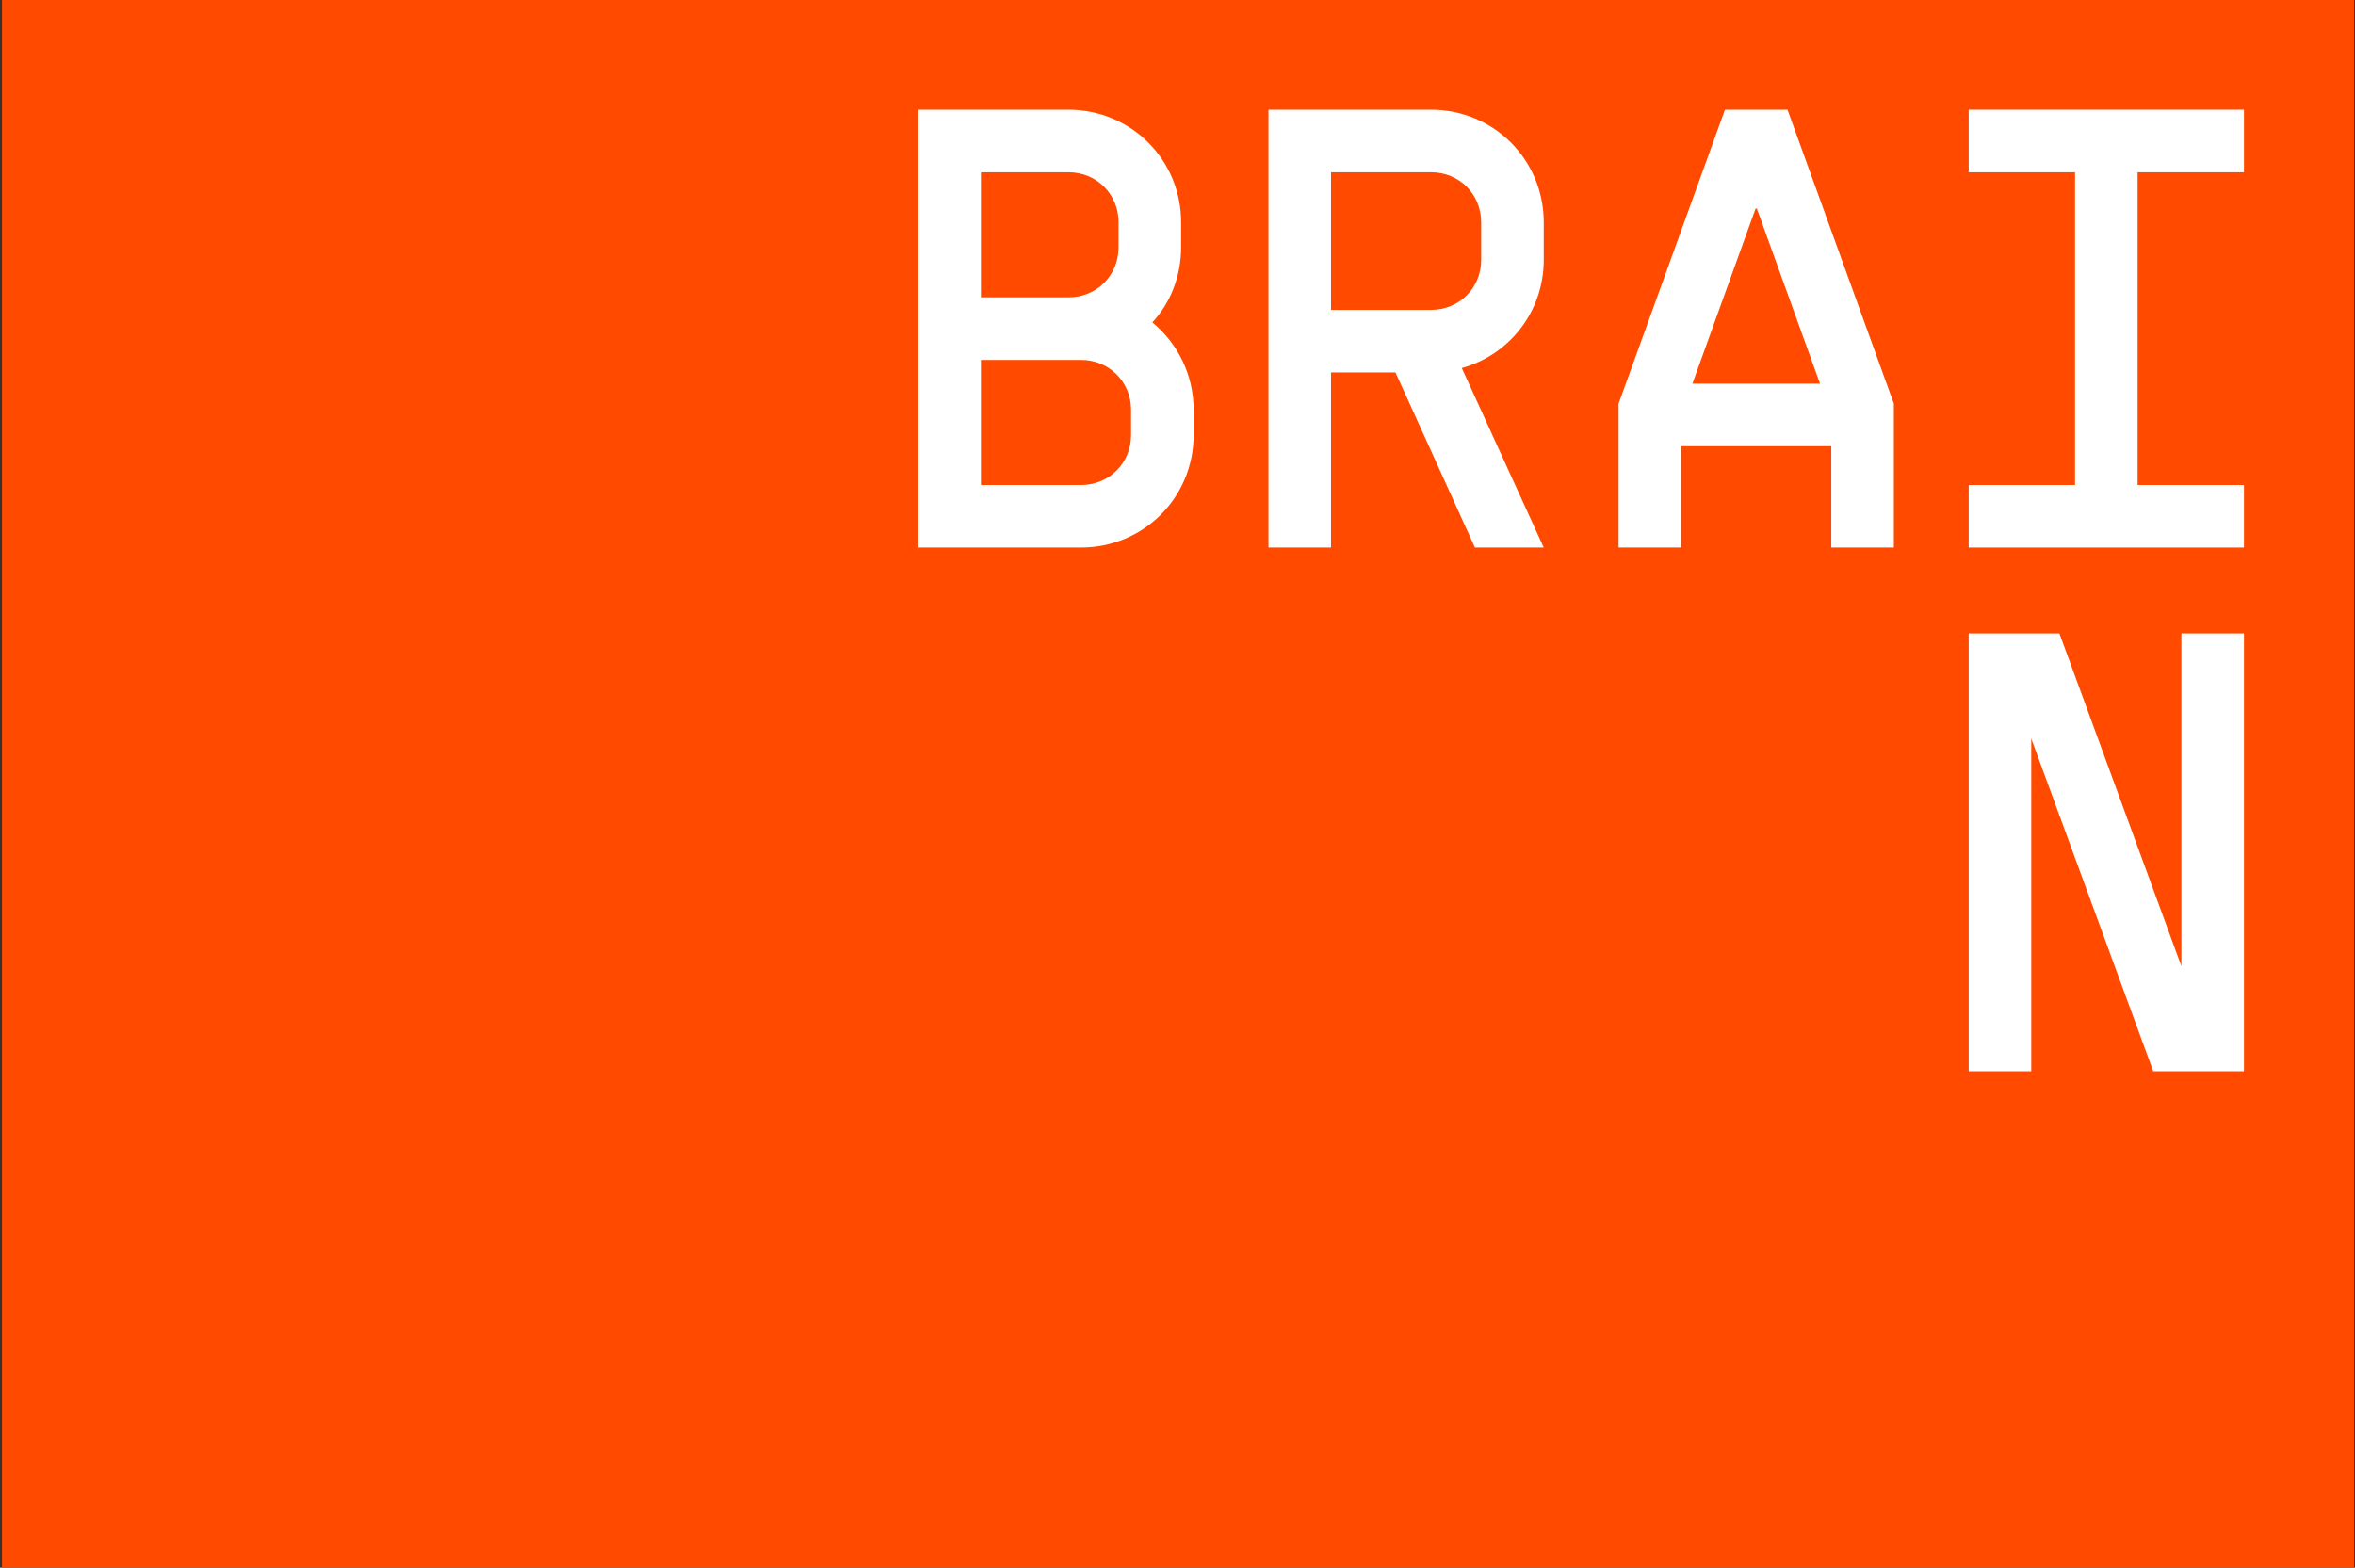
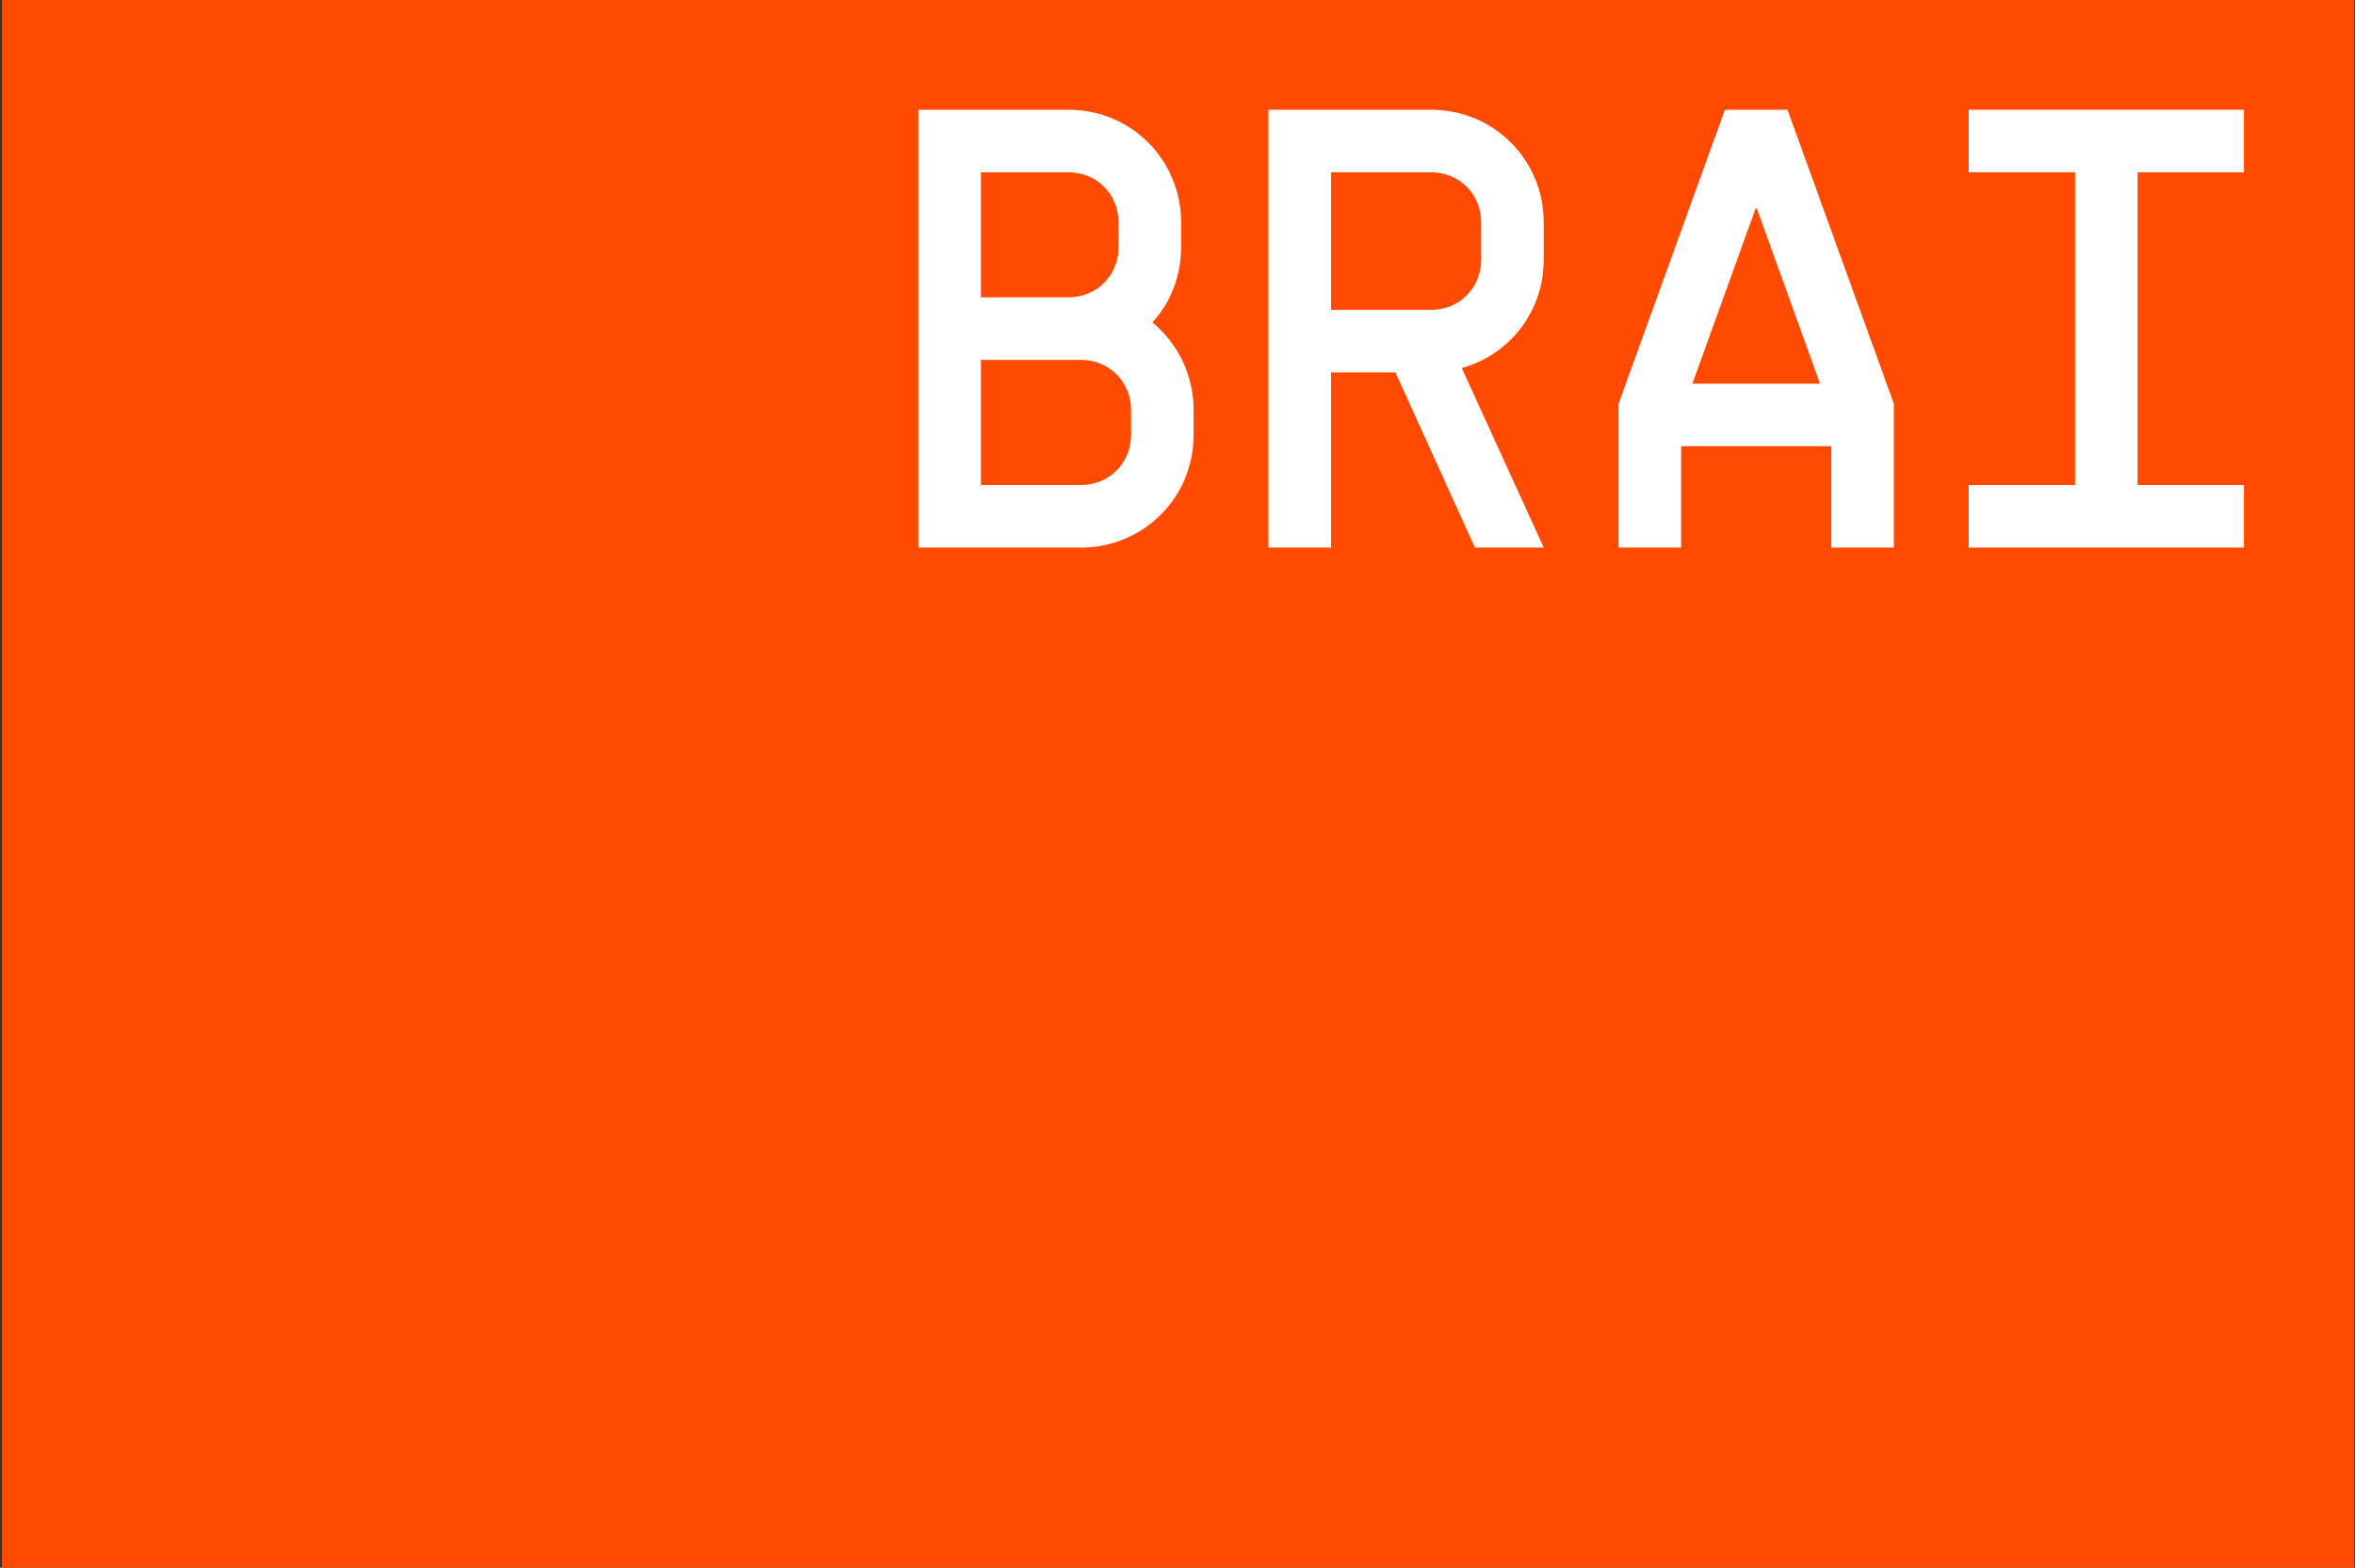
<svg xmlns="http://www.w3.org/2000/svg" width="823" height="548" viewBox="0 0 823 548" fill="none">
  <rect x="0" y="0" width="823" height="548" fill="#333333" stroke="none" />
  <rect x="12.339" y="11.66" width="798.681" height="524.681" fill="#FF4A00" stroke="#FF4A00" stroke-width="23.319" />
  <path d="M412.761 86.454V77.709C412.761 55.844 395.27 38.353 373.405 38.353H320.931V191.404H377.778C399.643 191.404 417.134 173.912 417.134 152.048V143.302C417.134 130.839 411.449 119.907 402.704 112.692C409.044 105.914 412.761 96.512 412.761 86.454ZM342.795 169.539V125.81H377.778C387.617 125.81 395.27 133.463 395.27 143.302V152.048C395.27 161.887 387.617 169.539 377.778 169.539H342.795ZM342.795 103.946V60.217H373.405C383.244 60.217 390.897 67.87 390.897 77.709V86.454C390.897 96.293 383.244 103.946 373.405 103.946H342.795Z" fill="white" />
  <path d="M539.489 191.404L510.847 128.653C527.464 124.061 539.489 108.975 539.489 90.827V77.709C539.489 55.844 521.998 38.353 500.133 38.353H443.286V191.404H465.15V130.183H487.671L515.439 191.404H539.489ZM465.15 108.319V60.217H500.133C509.972 60.217 517.625 67.87 517.625 77.709V90.827C517.625 100.666 509.972 108.319 500.133 108.319H465.15Z" fill="white" />
  <path d="M587.506 191.404V155.983H639.98V191.404H661.845V141.115L624.675 38.353H602.811L565.641 141.115V191.404H587.506ZM591.441 134.119L613.524 72.898H613.962L636.045 134.119H591.441Z" fill="white" />
  <path d="M687.997 38.353V60.217H725.166V169.539H687.997V191.404H784.2V169.539H747.03V60.217H784.2V38.353H687.997Z" fill="white" />
-   <path d="M762.336 221.431V337.75L719.7 221.431H687.997V374.482H709.861V258.164L752.497 374.482H784.2V221.431H762.336Z" fill="white" />
</svg>